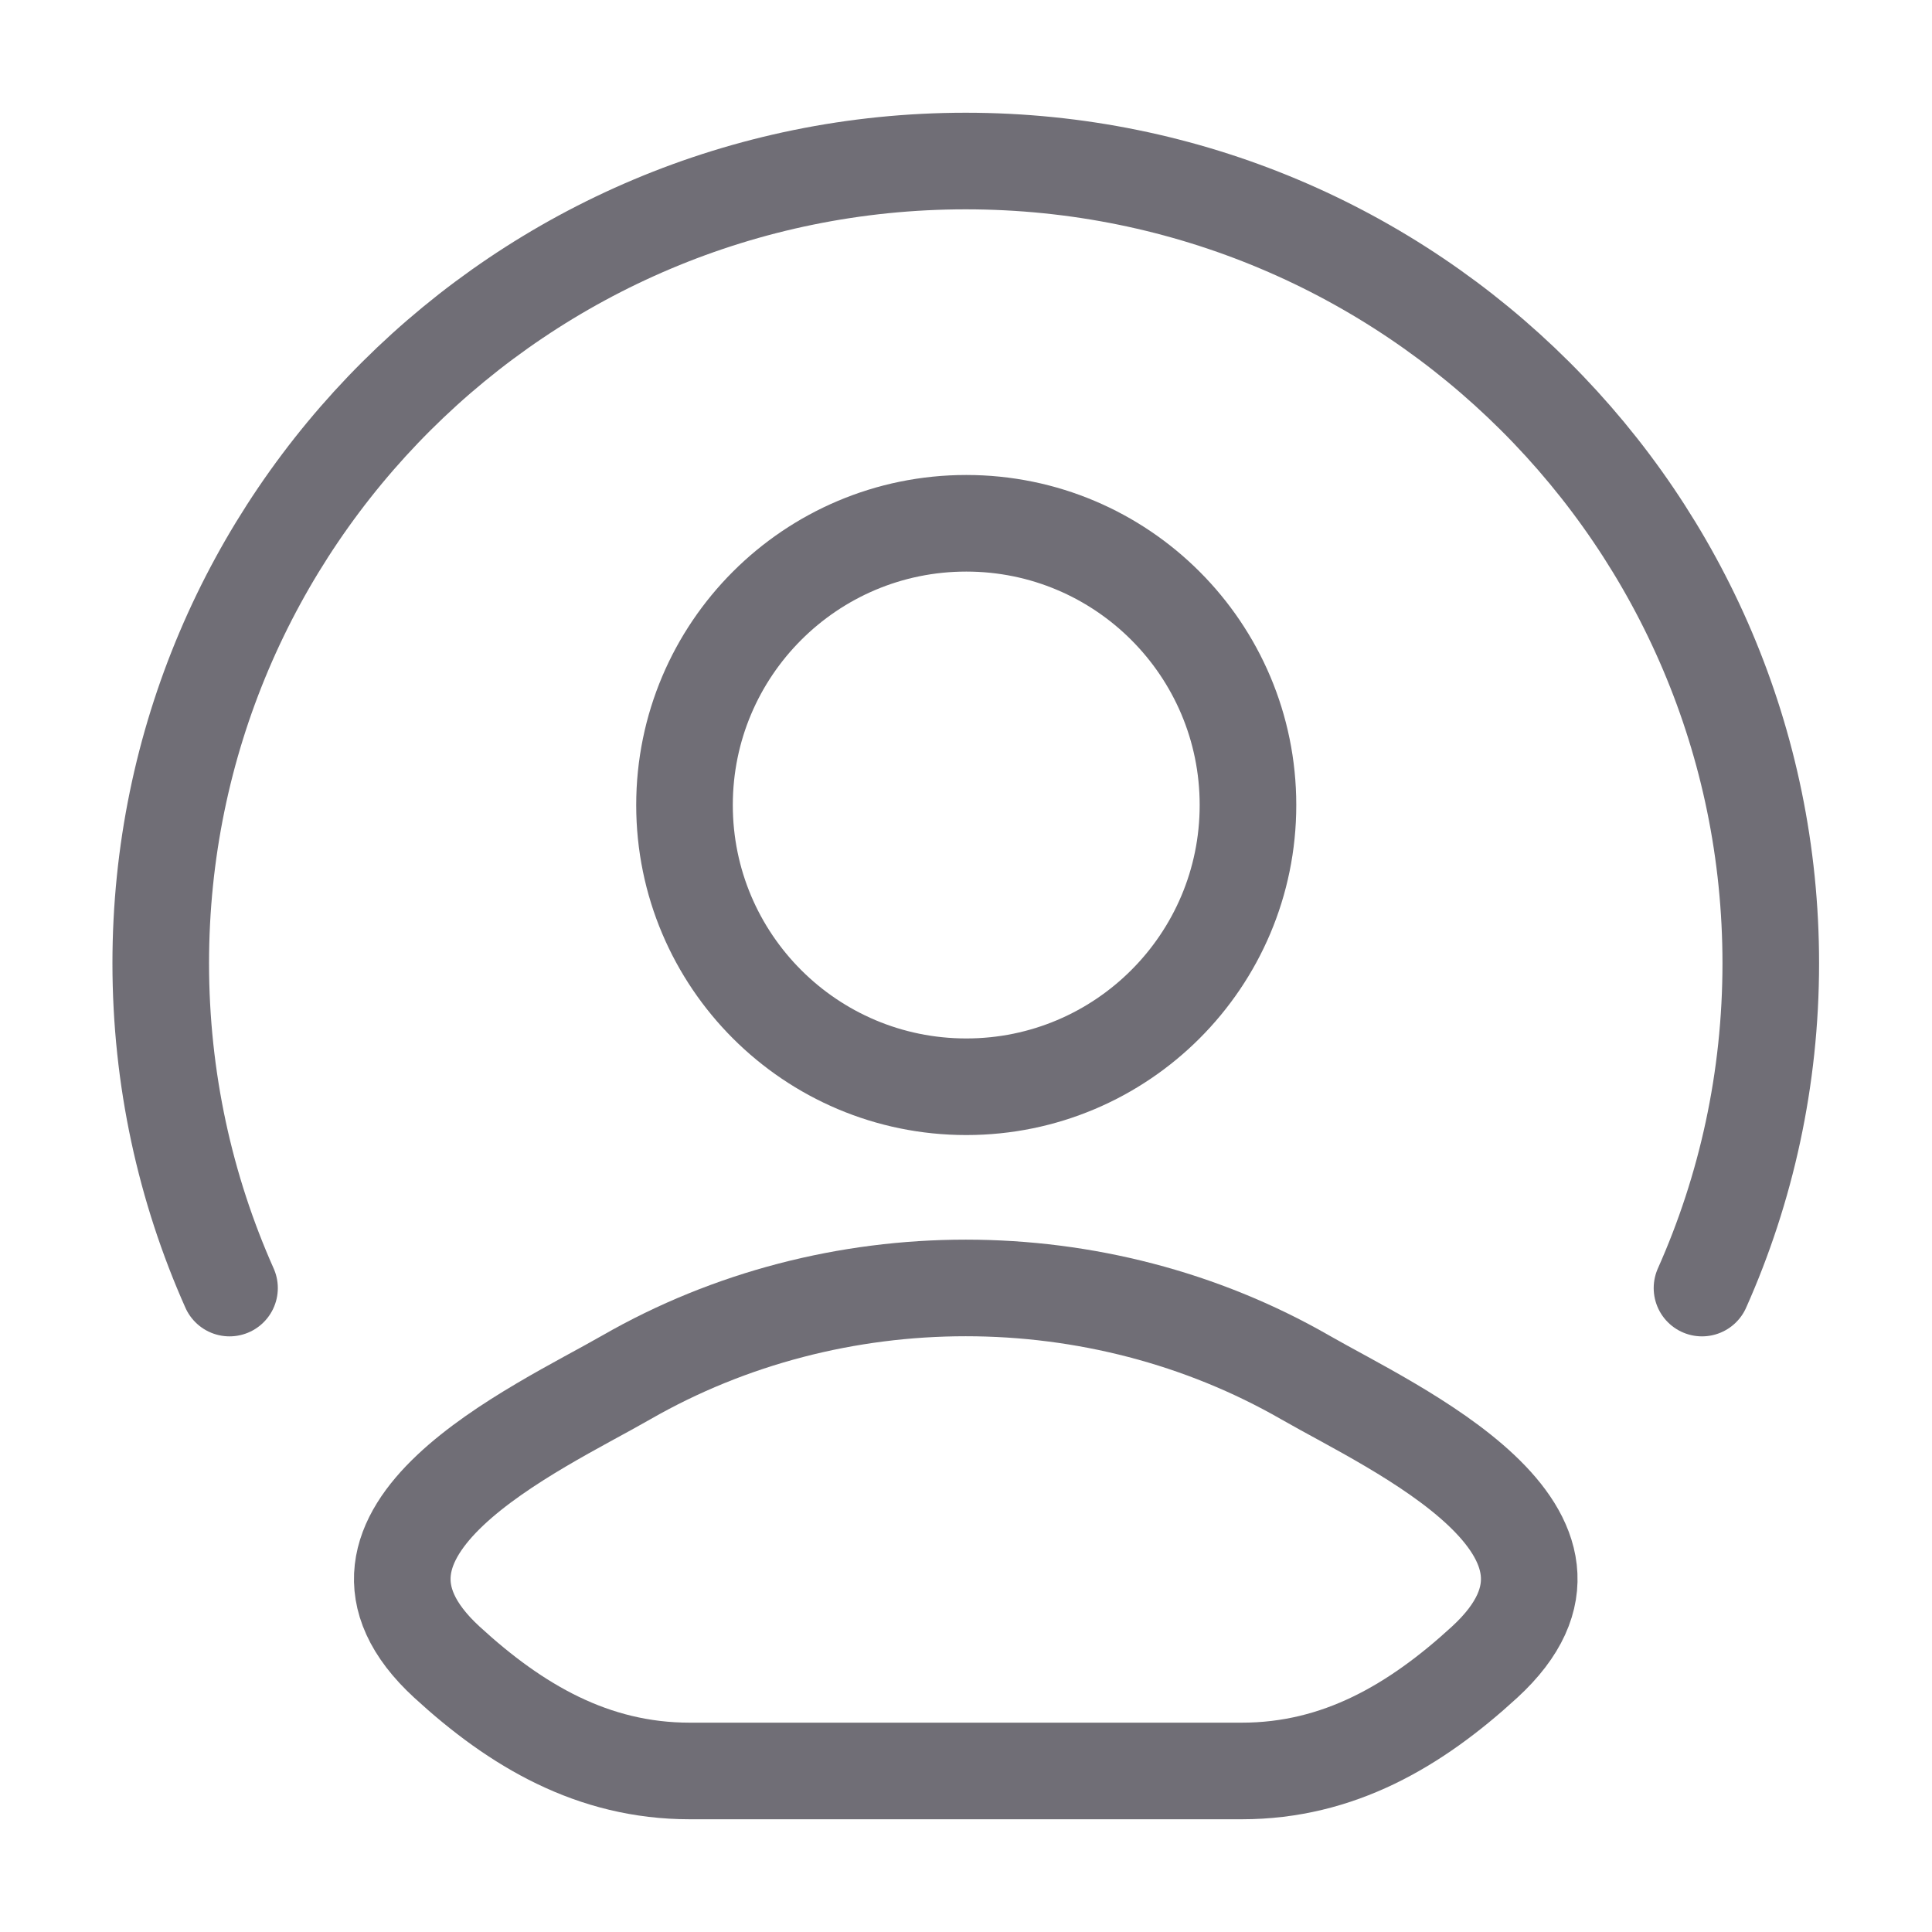
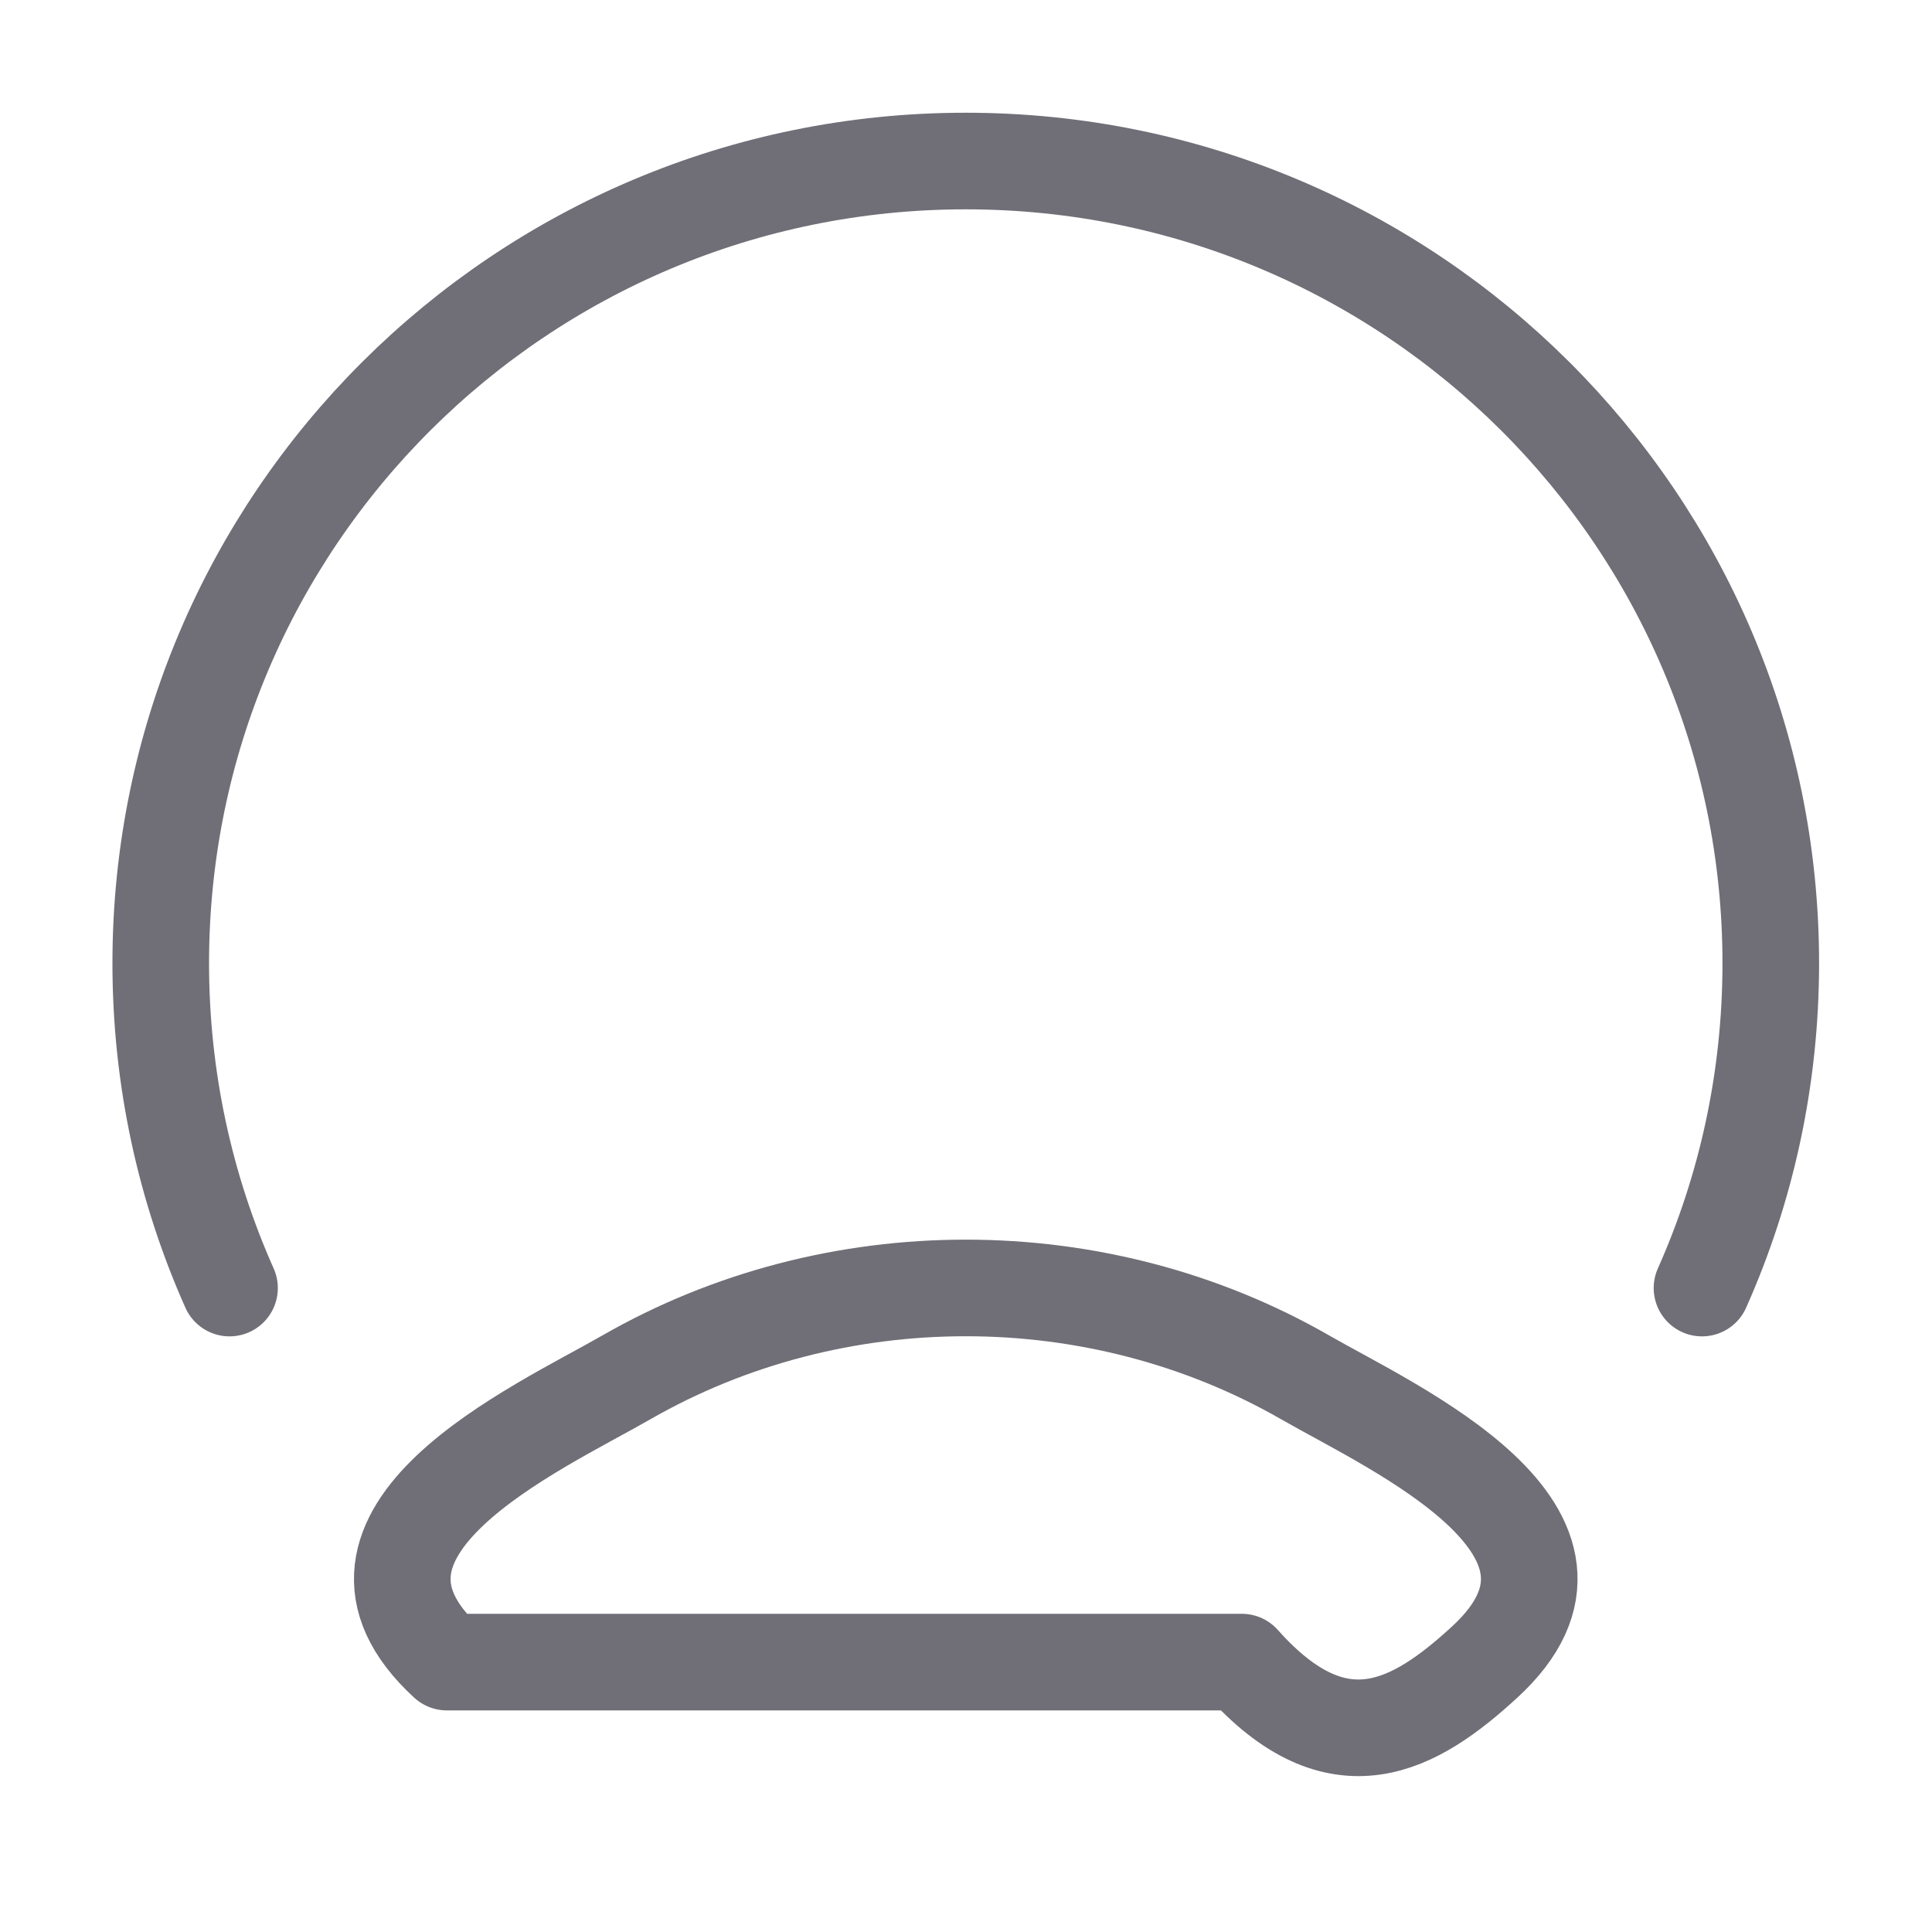
<svg xmlns="http://www.w3.org/2000/svg" width="20" height="20" viewBox="0 0 20 20" fill="none">
  <g opacity="0.8">
-     <path d="M6.483 14.259C5.566 14.786 3.162 15.861 4.626 17.206C5.341 17.863 6.138 18.333 7.14 18.333H12.855C13.857 18.333 14.653 17.863 15.369 17.206C16.833 15.861 14.429 14.786 13.512 14.259C11.362 13.024 8.633 13.024 6.483 14.259Z" stroke="#4C4A54" stroke-linecap="round" stroke-linejoin="round" />
-     <path d="M12.919 8.334C12.919 9.944 11.613 11.25 10.003 11.25C8.392 11.25 7.086 9.944 7.086 8.334C7.086 6.723 8.392 5.417 10.003 5.417C11.613 5.417 12.919 6.723 12.919 8.334Z" stroke="#4C4A54" />
+     <path d="M6.483 14.259C5.566 14.786 3.162 15.861 4.626 17.206H12.855C13.857 18.333 14.653 17.863 15.369 17.206C16.833 15.861 14.429 14.786 13.512 14.259C11.362 13.024 8.633 13.024 6.483 14.259Z" stroke="#4C4A54" stroke-linecap="round" stroke-linejoin="round" />
    <path d="M2.376 13.334C1.918 12.306 1.664 11.168 1.664 9.971C1.664 5.385 5.395 1.667 9.997 1.667C14.6 1.667 18.331 5.385 18.331 9.971C18.331 11.168 18.077 12.306 17.619 13.334" stroke="#4C4A54" stroke-linecap="round" />
  </g>
</svg>